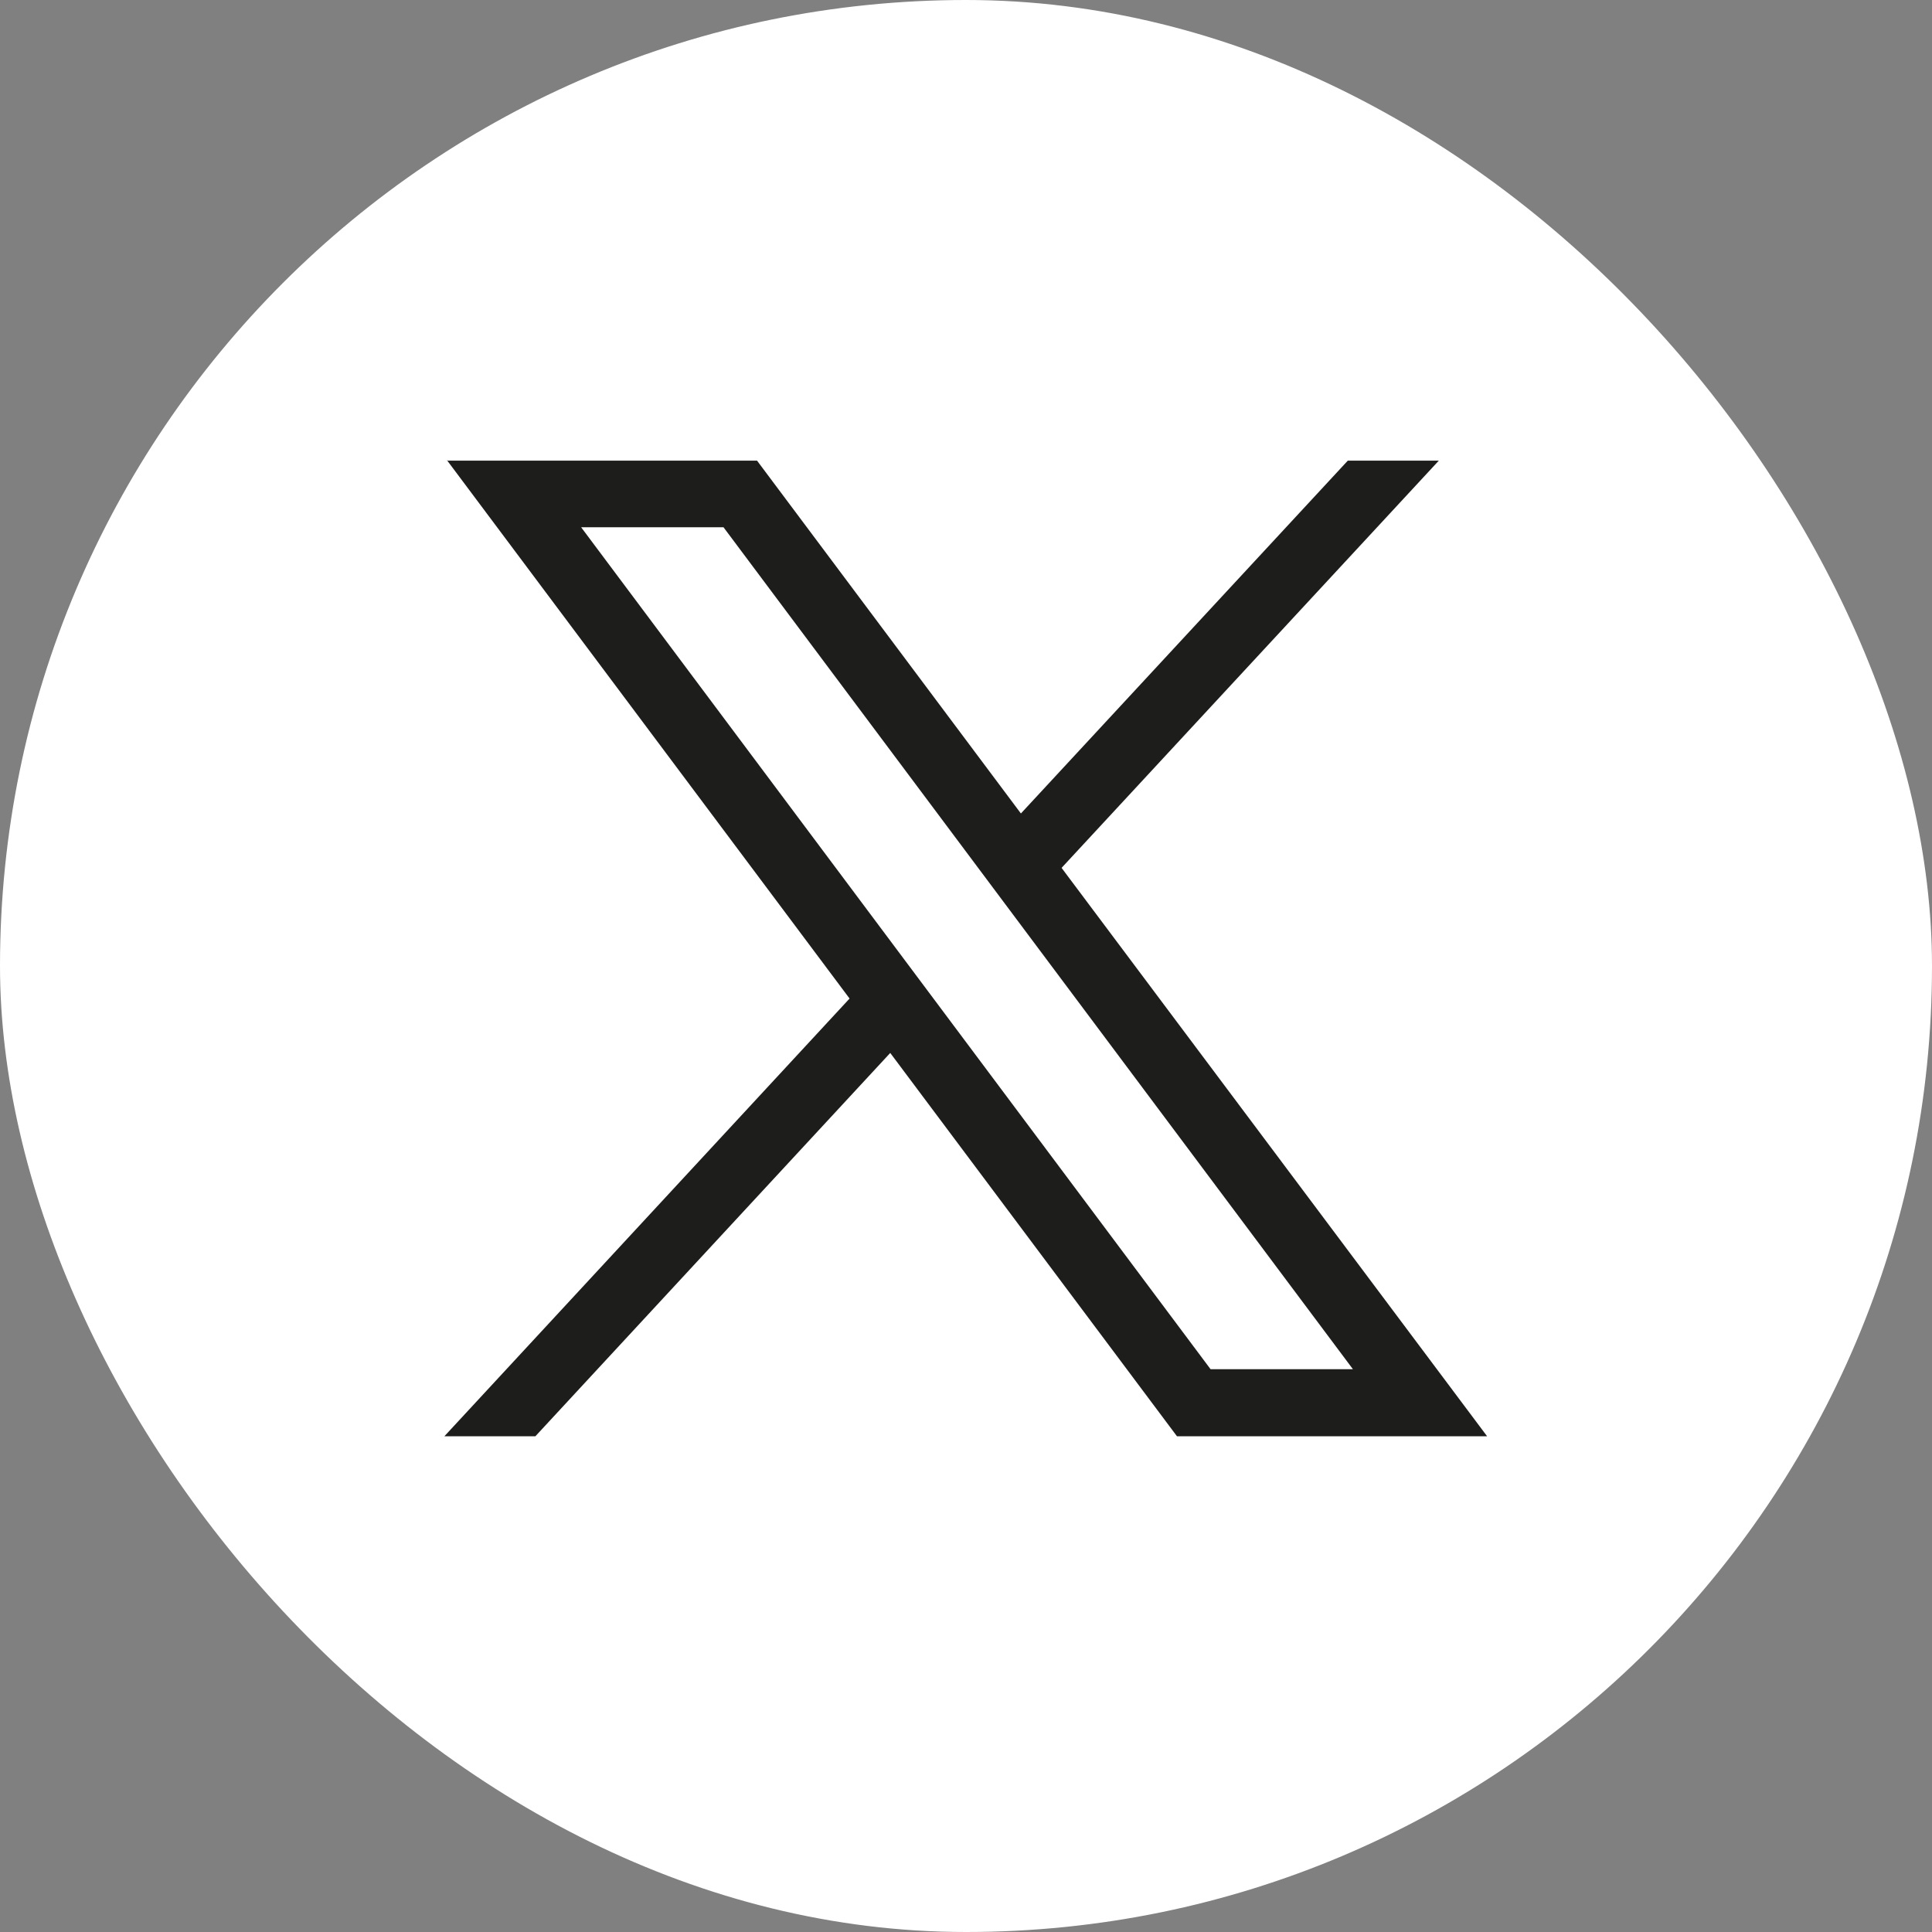
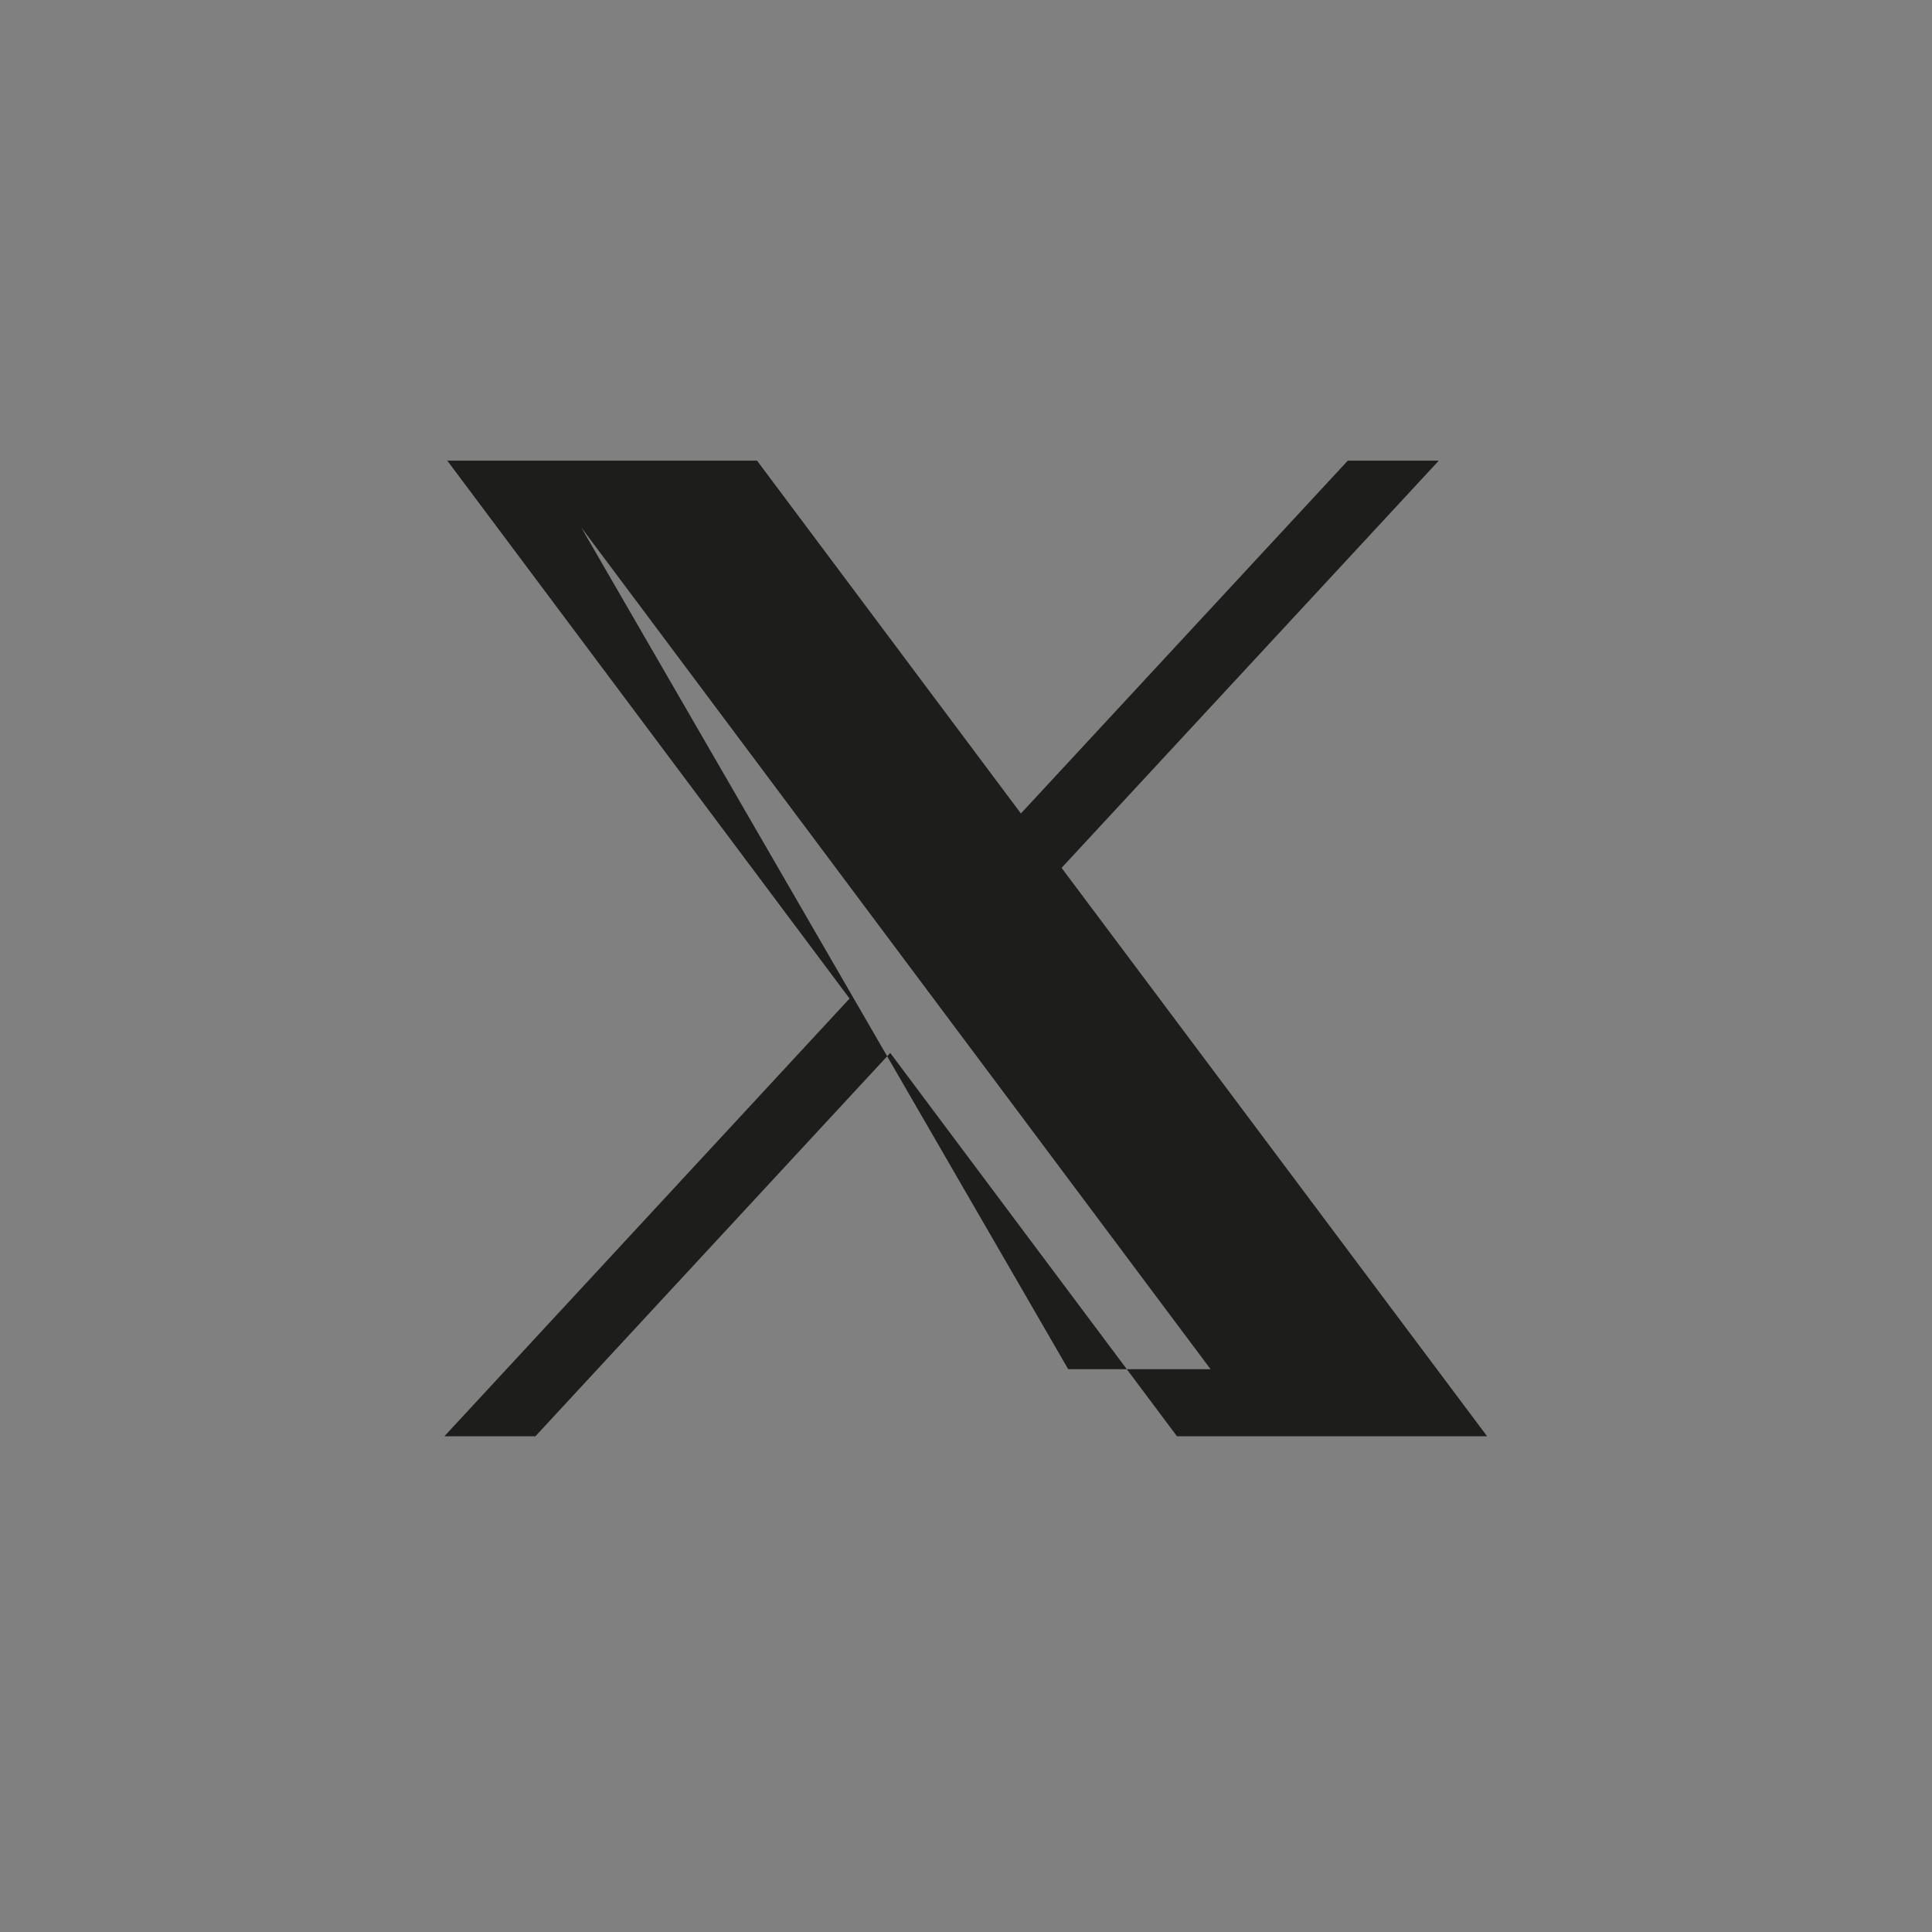
<svg xmlns="http://www.w3.org/2000/svg" id="_レイヤー_2" viewBox="0 0 38 38">
  <rect x="0" y="0" width="38" height="38" fill="#808080" stroke="none" />
  <defs>
    <style>.cls-1{fill:#1d1d1b;}.cls-1,.cls-2{stroke-width:0px;}.cls-2{fill:#fff;}</style>
  </defs>
  <g id="_レイヤー_1-2">
-     <rect class="cls-2" x="0" y="0" width="38" height="38" rx="19" ry="19" />
    <g id="layer1">
-       <path id="path1009" class="cls-1" d="m8.79,9.05l7.92,10.59-7.97,8.61h1.79l6.98-7.54,5.64,7.54h6.1l-8.37-11.18,7.42-8.01h-1.79l-6.43,6.94-5.19-6.94h-6.1Zm2.64,1.32h2.8l12.38,16.56h-2.8L11.43,10.37Z" />
+       <path id="path1009" class="cls-1" d="m8.79,9.05l7.92,10.59-7.97,8.61h1.79l6.98-7.54,5.64,7.54h6.1l-8.37-11.18,7.42-8.01h-1.79l-6.43,6.94-5.19-6.94h-6.1Zm2.64,1.32l12.38,16.56h-2.8L11.43,10.37Z" />
    </g>
  </g>
</svg>